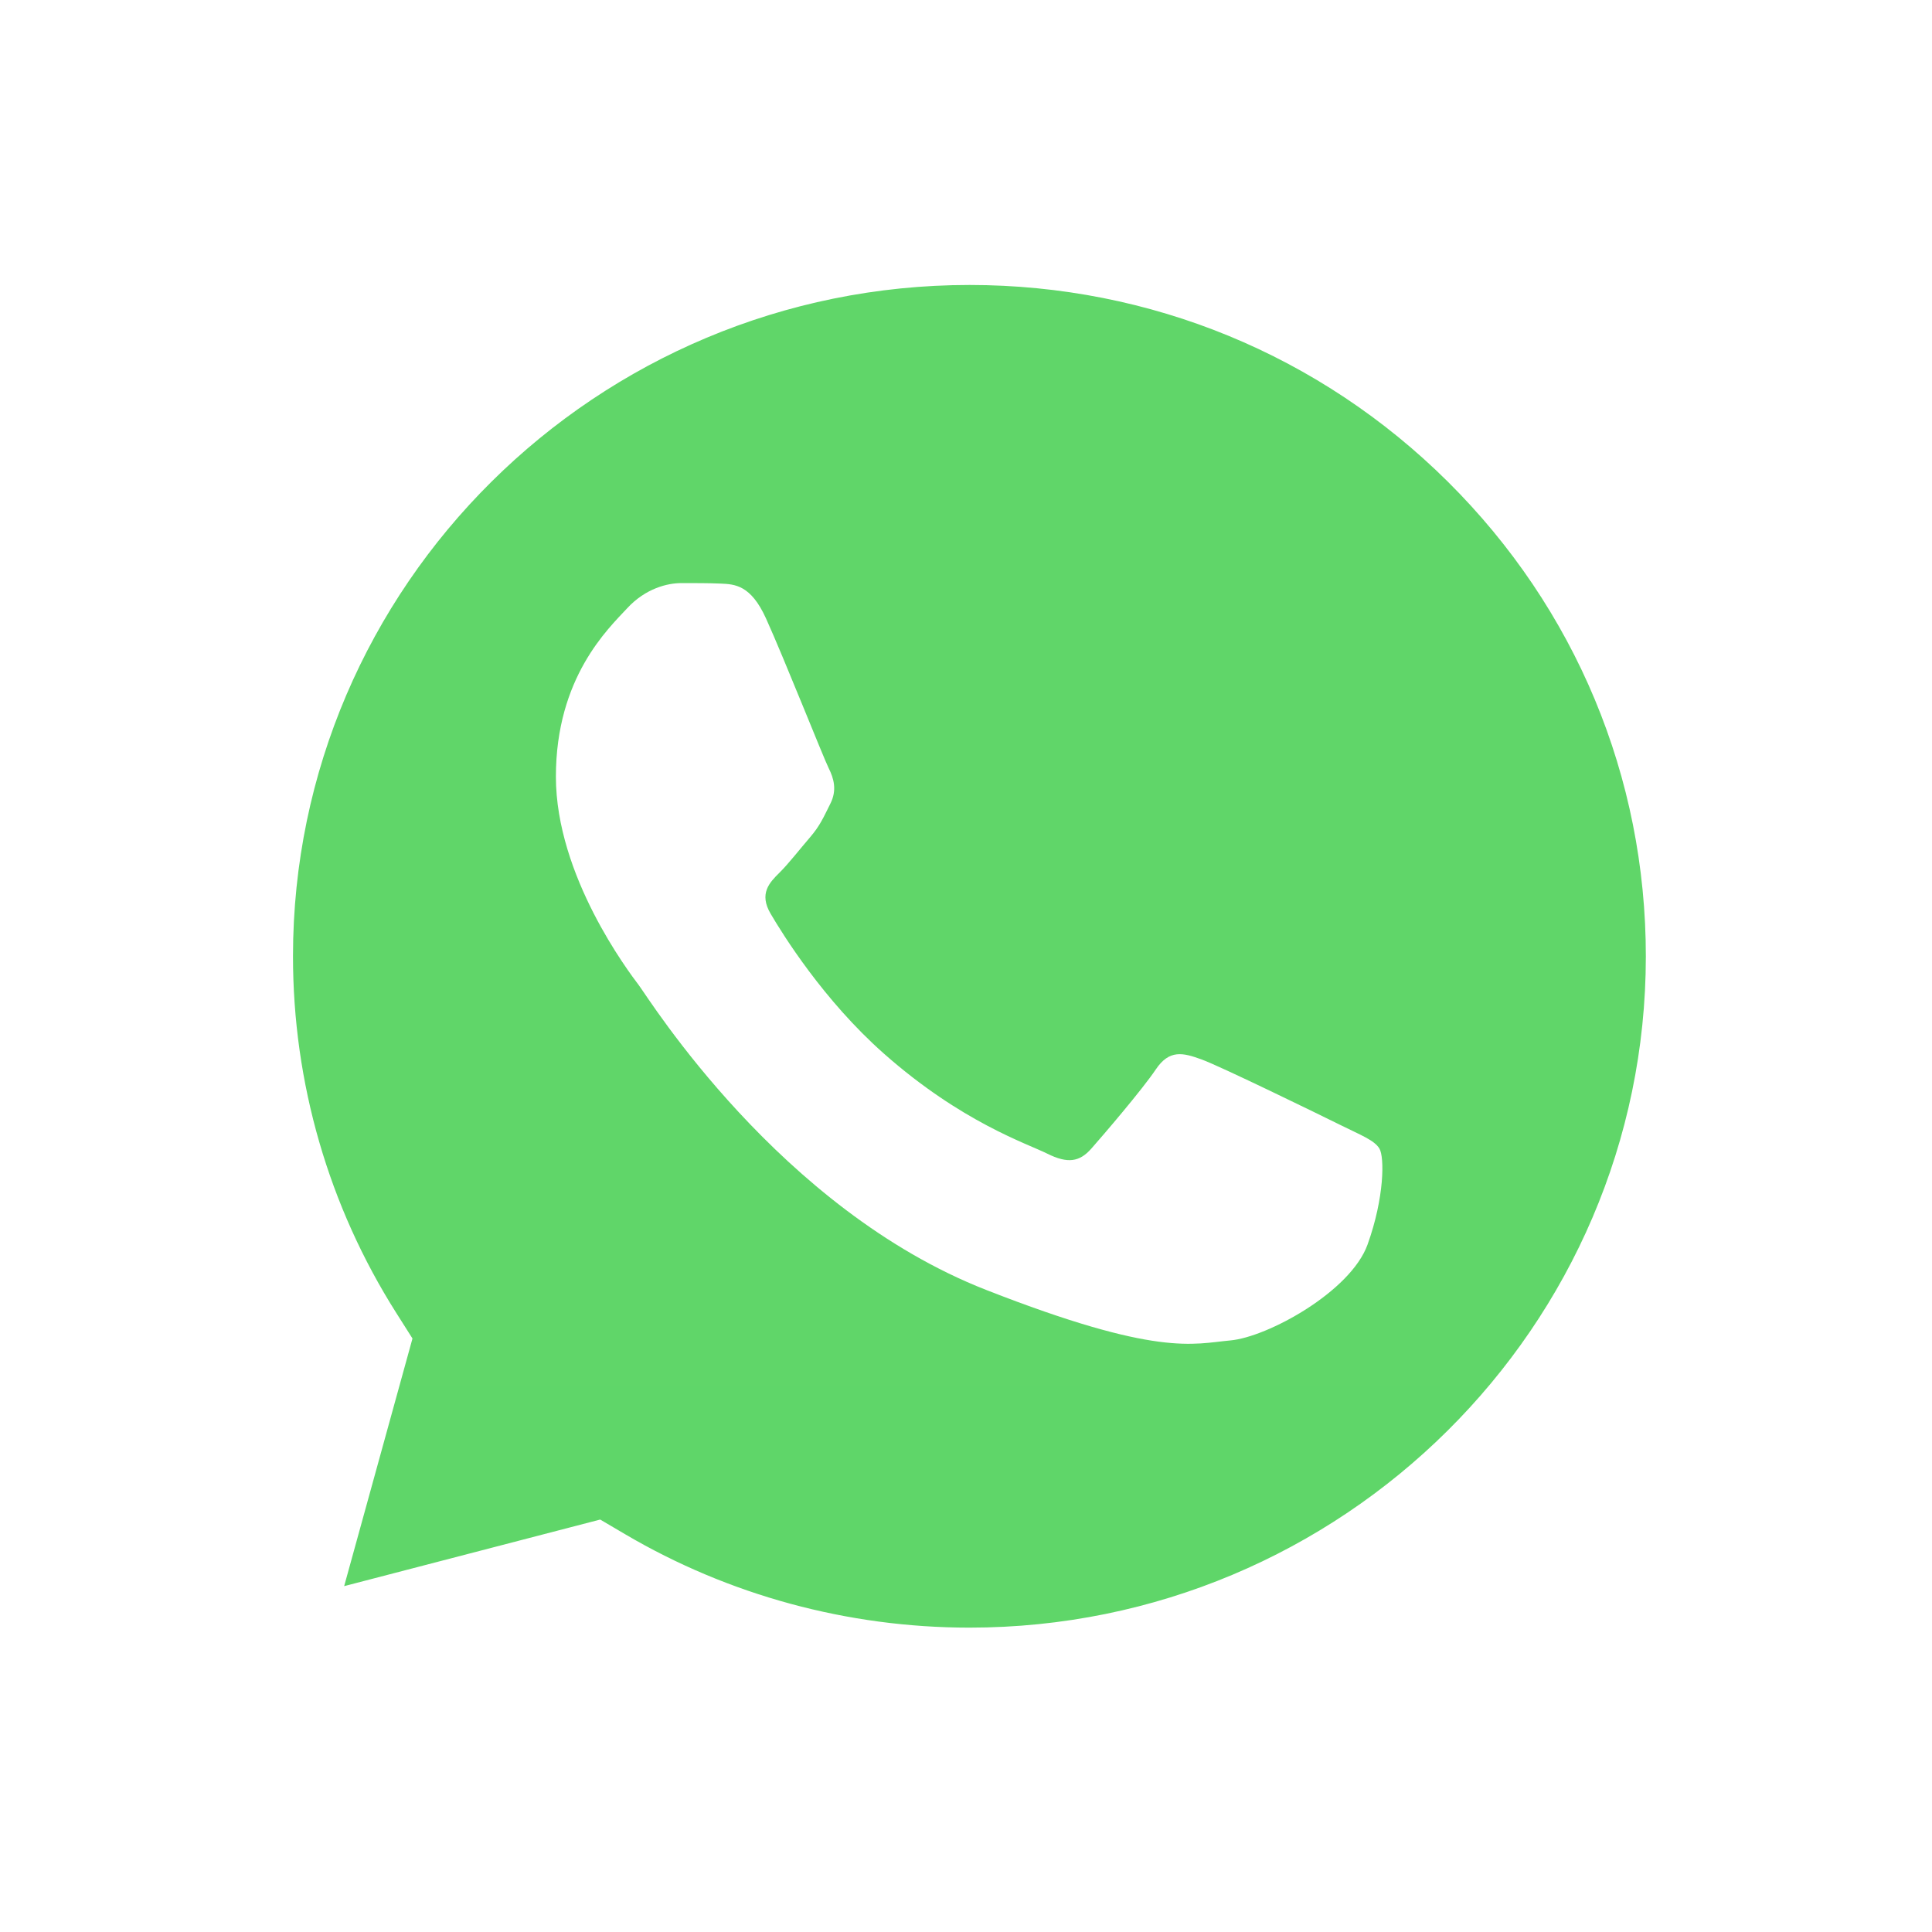
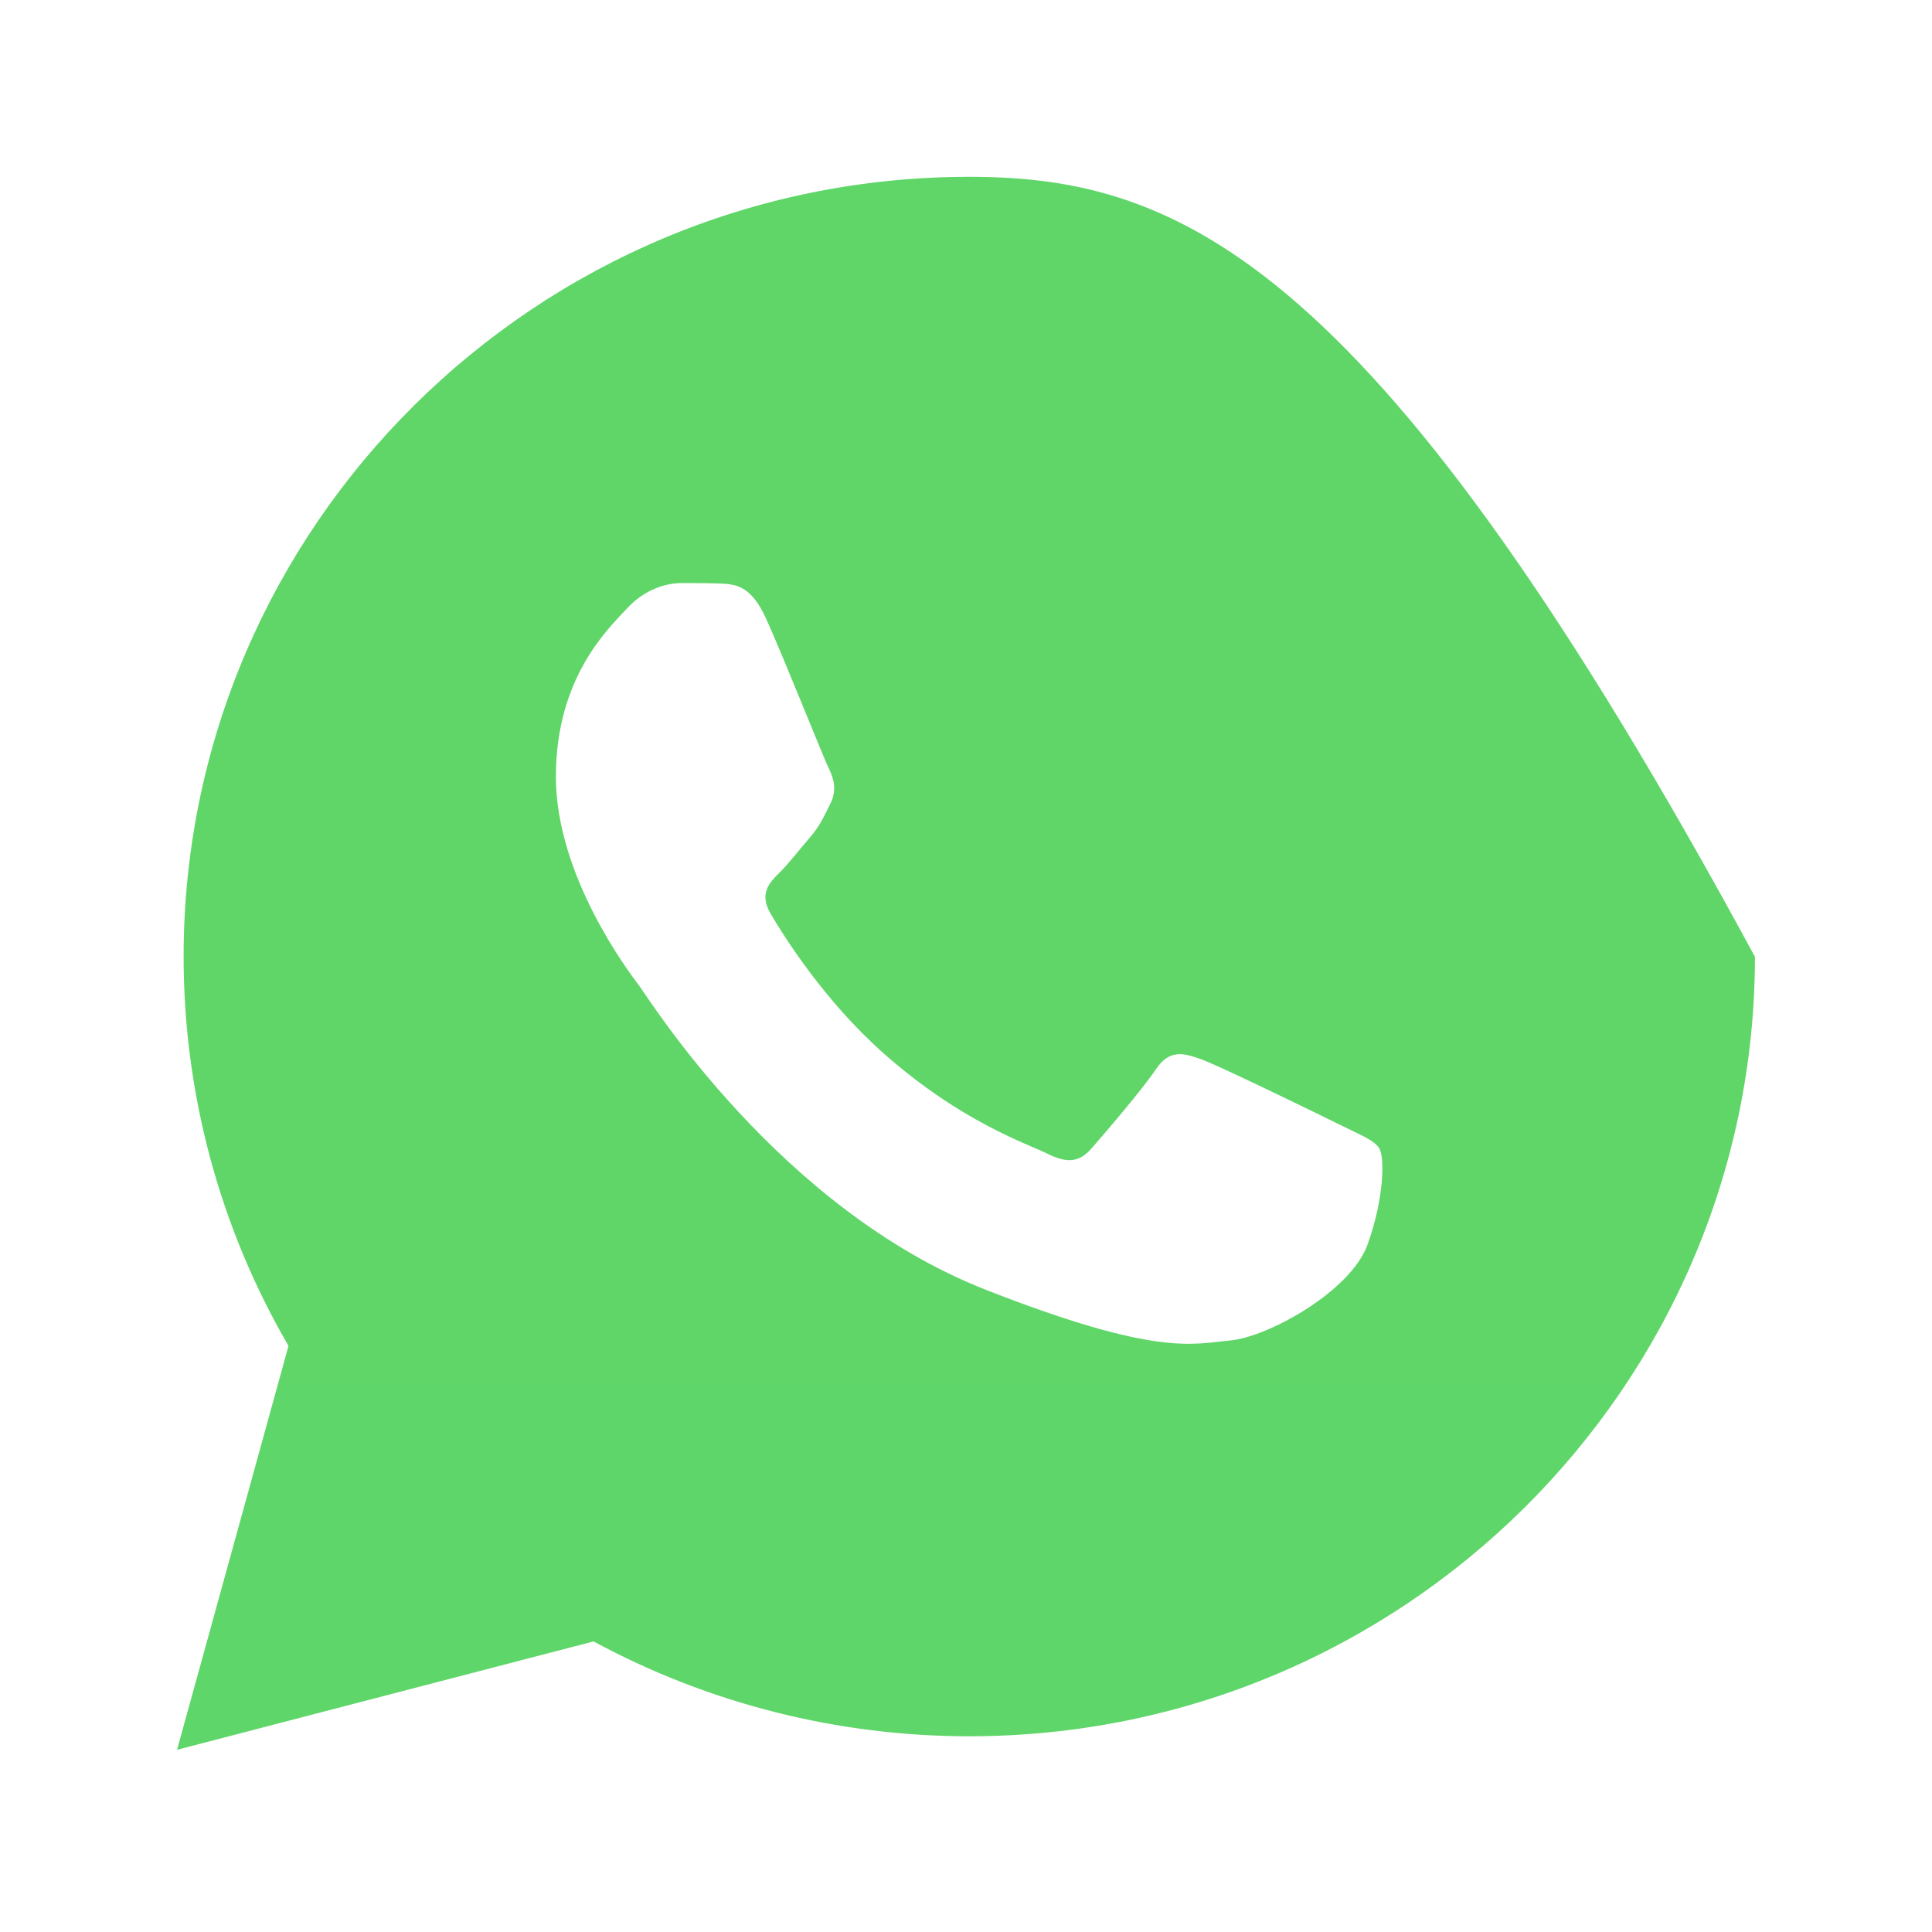
<svg xmlns="http://www.w3.org/2000/svg" width="52" height="52" viewBox="0 0 52 52" fill="none">
  <g filter="url(#filter0_d_48_146)">
-     <path d="M4.942 21.737C4.941 25.434 5.914 29.043 7.765 32.225L4.765 43.096L15.975 40.179C19.076 41.854 22.55 42.731 26.08 42.732H26.089C37.743 42.732 47.23 33.321 47.235 21.753C47.237 16.148 45.039 10.877 41.047 6.912C37.054 2.947 31.745 0.762 26.088 0.759C14.433 0.759 4.947 10.17 4.942 21.737" fill="url(#paint0_linear_48_146)" />
-     <path d="M4.187 21.73C4.186 25.56 5.194 29.299 7.111 32.594L4.003 43.855L15.615 40.833C18.815 42.564 22.417 43.477 26.083 43.478H26.092C38.164 43.478 47.992 33.729 47.997 21.747C47.999 15.941 45.722 10.48 41.587 6.373C37.451 2.266 31.952 0.002 26.092 0C14.018 0 4.192 9.748 4.187 21.73ZM11.102 32.026L10.669 31.343C8.846 28.468 7.884 25.144 7.886 21.731C7.89 11.772 16.056 3.67 26.099 3.67C30.962 3.672 35.533 5.554 38.971 8.967C42.408 12.381 44.3 16.919 44.298 21.746C44.294 31.705 36.127 39.808 26.092 39.808H26.085C22.818 39.806 19.613 38.936 16.819 37.29L16.154 36.899L9.263 38.691L11.102 32.026V32.026Z" fill="url(#paint1_linear_48_146)" />
+     <path d="M4.942 21.737C4.941 25.434 5.914 29.043 7.765 32.225L4.765 43.096L15.975 40.179C19.076 41.854 22.55 42.731 26.08 42.732H26.089C37.743 42.732 47.23 33.321 47.235 21.753C37.054 2.947 31.745 0.762 26.088 0.759C14.433 0.759 4.947 10.17 4.942 21.737" fill="url(#paint0_linear_48_146)" />
    <path d="M20.617 12.645C20.207 11.741 19.776 11.723 19.386 11.707C19.067 11.693 18.702 11.694 18.337 11.694C17.972 11.694 17.379 11.831 16.878 12.374C16.376 12.917 14.962 14.231 14.962 16.904C14.962 19.576 16.923 22.158 17.197 22.521C17.47 22.883 20.983 28.543 26.546 30.72C31.169 32.529 32.11 32.169 33.114 32.078C34.117 31.988 36.352 30.765 36.808 29.497C37.264 28.228 37.264 27.141 37.127 26.914C36.991 26.688 36.626 26.552 36.078 26.28C35.531 26.009 32.84 24.695 32.338 24.514C31.837 24.332 31.472 24.242 31.107 24.786C30.742 25.329 29.694 26.552 29.374 26.914C29.055 27.277 28.735 27.323 28.188 27.051C27.641 26.778 25.878 26.205 23.787 24.355C22.16 22.916 21.061 21.138 20.742 20.594C20.423 20.051 20.708 19.756 20.982 19.486C21.228 19.242 21.53 18.852 21.804 18.534C22.076 18.217 22.168 17.991 22.35 17.629C22.533 17.266 22.441 16.949 22.305 16.677C22.168 16.405 21.104 13.719 20.617 12.645Z" fill="white" />
  </g>
  <defs>
    <filter id="filter0_d_48_146" x="0" y="0" width="52" height="52" filterUnits="userSpaceOnUse" color-interpolation-filters="sRGB">
      <feFlood flood-opacity="0" result="BackgroundImageFix" />
      <feColorMatrix in="SourceAlpha" type="matrix" values="0 0 0 0 0 0 0 0 0 0 0 0 0 0 0 0 0 0 127 0" result="hardAlpha" />
      <feOffset dy="4" />
      <feGaussianBlur stdDeviation="2" />
      <feComposite in2="hardAlpha" operator="out" />
      <feColorMatrix type="matrix" values="0 0 0 0 0 0 0 0 0 0 0 0 0 0 0 0 0 0 0.25 0" />
      <feBlend mode="normal" in2="BackgroundImageFix" result="effect1_dropShadow_48_146" />
      <feBlend mode="normal" in="SourceGraphic" in2="effect1_dropShadow_48_146" result="shape" />
    </filter>
    <linearGradient id="paint0_linear_48_146" x1="2128.24" y1="4234.39" x2="2128.24" y2="0.759" gradientUnits="userSpaceOnUse">
      <stop stop-color="#1FAF38" />
      <stop offset="1" stop-color="#60D669" />
    </linearGradient>
    <linearGradient id="paint1_linear_48_146" x1="2203.67" y1="4385.45" x2="2203.67" y2="0" gradientUnits="userSpaceOnUse">
      <stop stop-color="#F9F9F9" />
      <stop offset="1" stop-color="white" />
    </linearGradient>
  </defs>
</svg>